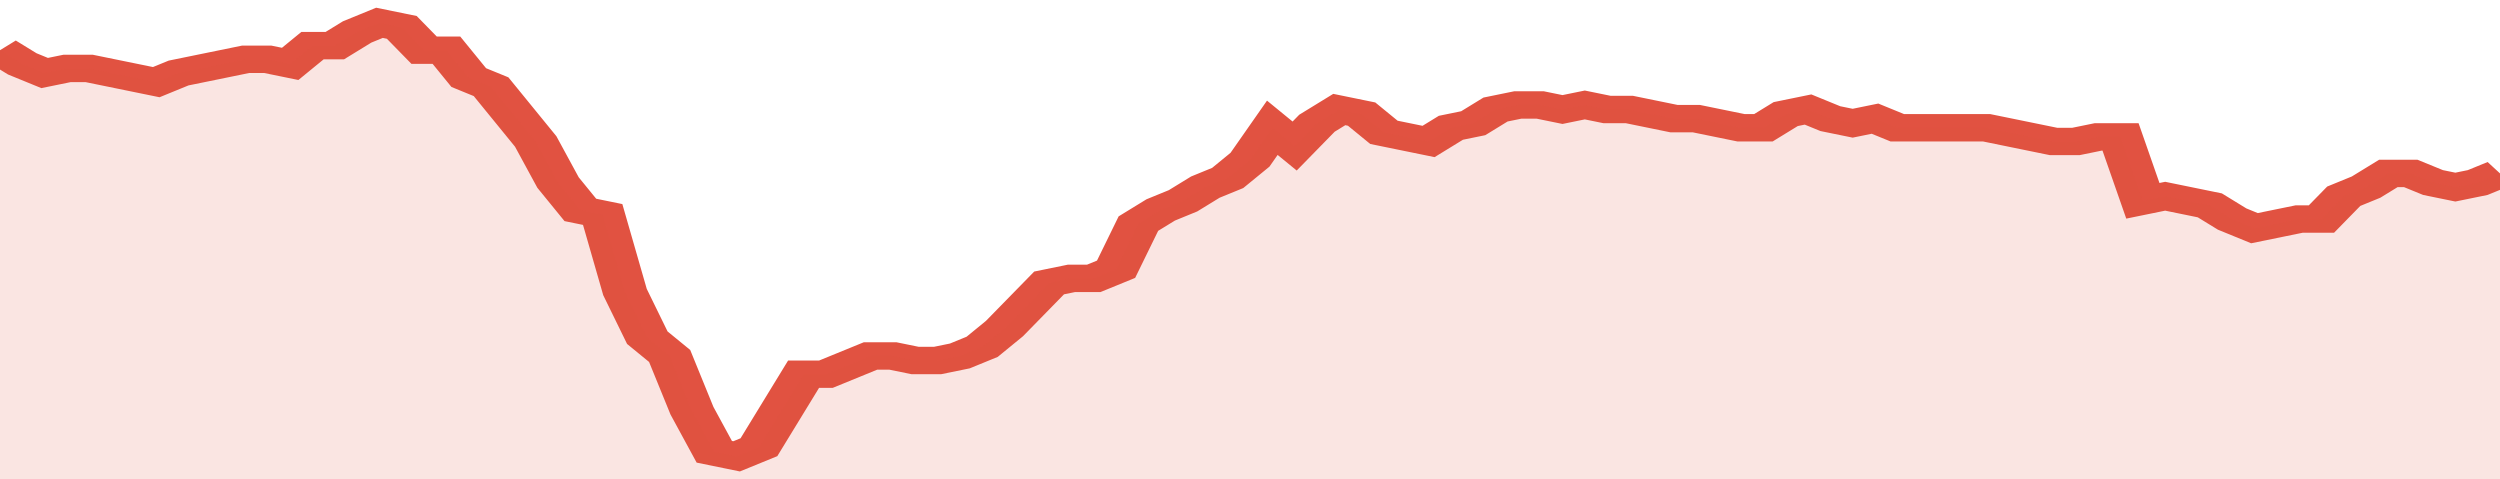
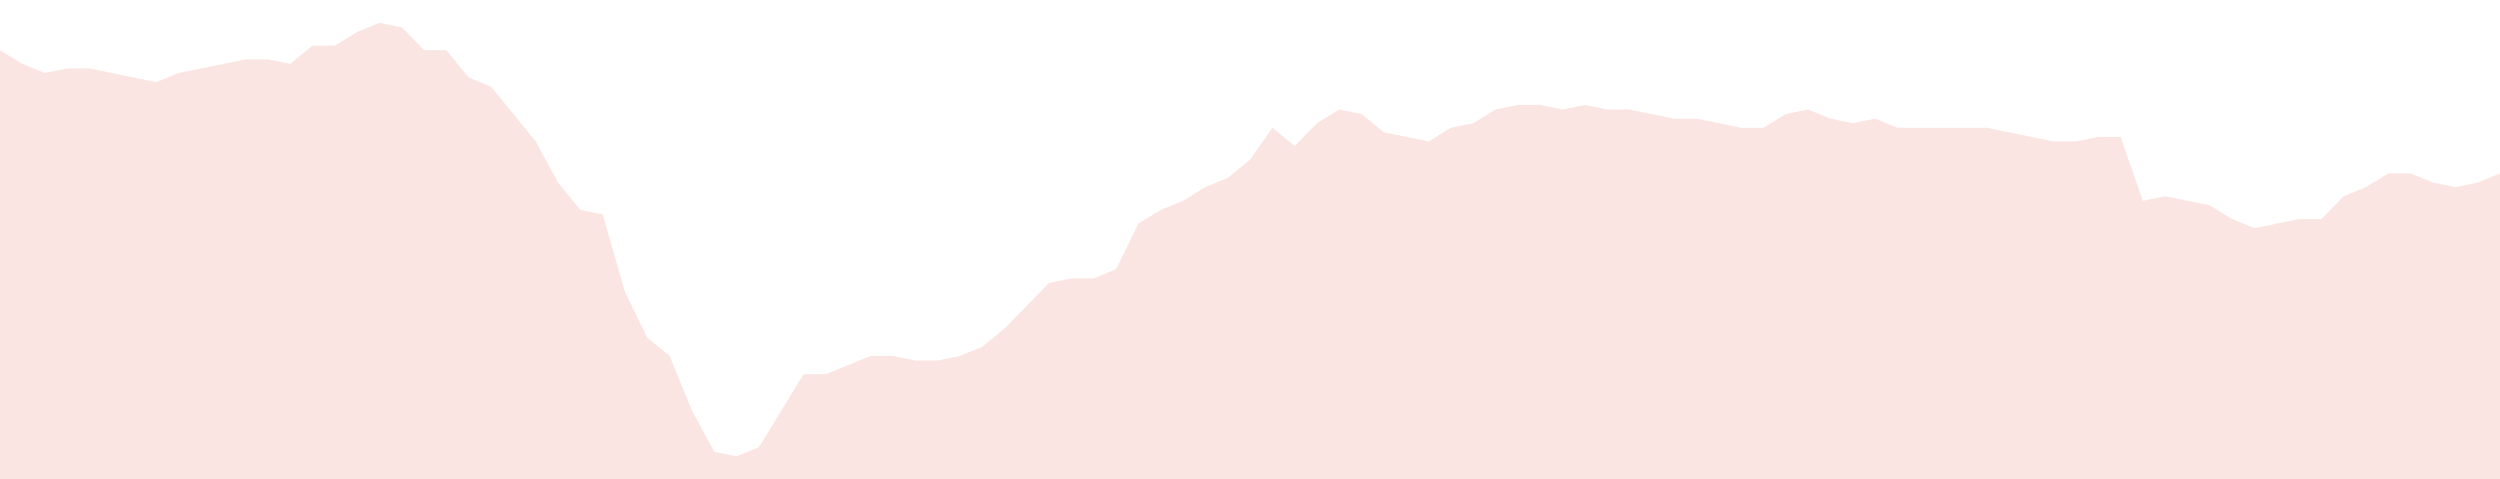
<svg xmlns="http://www.w3.org/2000/svg" viewBox="0 0 336 105" width="120" height="23" preserveAspectRatio="none">
-   <polyline fill="none" stroke="#E15241" stroke-width="6" points="0, 11 3, 14 6, 16 9, 15 12, 15 15, 16 18, 17 21, 18 24, 16 27, 15 30, 14 33, 13 36, 13 39, 14 42, 10 45, 10 48, 7 51, 5 54, 6 57, 11 60, 11 63, 17 66, 19 69, 25 72, 31 75, 40 78, 46 81, 47 84, 64 87, 74 90, 78 93, 90 96, 99 99, 100 102, 98 105, 90 108, 82 111, 82 114, 80 117, 78 120, 78 123, 79 126, 79 129, 78 132, 76 135, 72 138, 67 141, 62 144, 61 147, 61 150, 59 153, 49 156, 46 159, 44 162, 41 165, 39 168, 35 171, 28 174, 32 177, 27 180, 24 183, 25 186, 29 189, 30 192, 31 195, 28 198, 27 201, 24 204, 23 207, 23 210, 24 213, 23 216, 24 219, 24 222, 25 225, 26 228, 26 231, 27 234, 28 237, 28 240, 25 243, 24 246, 26 249, 27 252, 26 255, 28 258, 28 261, 28 264, 28 267, 28 270, 29 273, 30 276, 31 279, 31 282, 30 285, 30 288, 44 291, 43 294, 44 297, 45 300, 48 303, 50 306, 49 309, 48 312, 48 315, 43 318, 41 321, 38 324, 38 327, 40 330, 41 333, 40 336, 38 336, 38 "> </polyline>
  <polygon fill="#E15241" opacity="0.15" points="0, 105 0, 11 3, 14 6, 16 9, 15 12, 15 15, 16 18, 17 21, 18 24, 16 27, 15 30, 14 33, 13 36, 13 39, 14 42, 10 45, 10 48, 7 51, 5 54, 6 57, 11 60, 11 63, 17 66, 19 69, 25 72, 31 75, 40 78, 46 81, 47 84, 64 87, 74 90, 78 93, 90 96, 99 99, 100 102, 98 105, 90 108, 82 111, 82 114, 80 117, 78 120, 78 123, 79 126, 79 129, 78 132, 76 135, 72 138, 67 141, 62 144, 61 147, 61 150, 59 153, 49 156, 46 159, 44 162, 41 165, 39 168, 35 171, 28 174, 32 177, 27 180, 24 183, 25 186, 29 189, 30 192, 31 195, 28 198, 27 201, 24 204, 23 207, 23 210, 24 213, 23 216, 24 219, 24 222, 25 225, 26 228, 26 231, 27 234, 28 237, 28 240, 25 243, 24 246, 26 249, 27 252, 26 255, 28 258, 28 261, 28 264, 28 267, 28 270, 29 273, 30 276, 31 279, 31 282, 30 285, 30 288, 44 291, 43 294, 44 297, 45 300, 48 303, 50 306, 49 309, 48 312, 48 315, 43 318, 41 321, 38 324, 38 327, 40 330, 41 333, 40 336, 38 336, 105 " />
</svg>